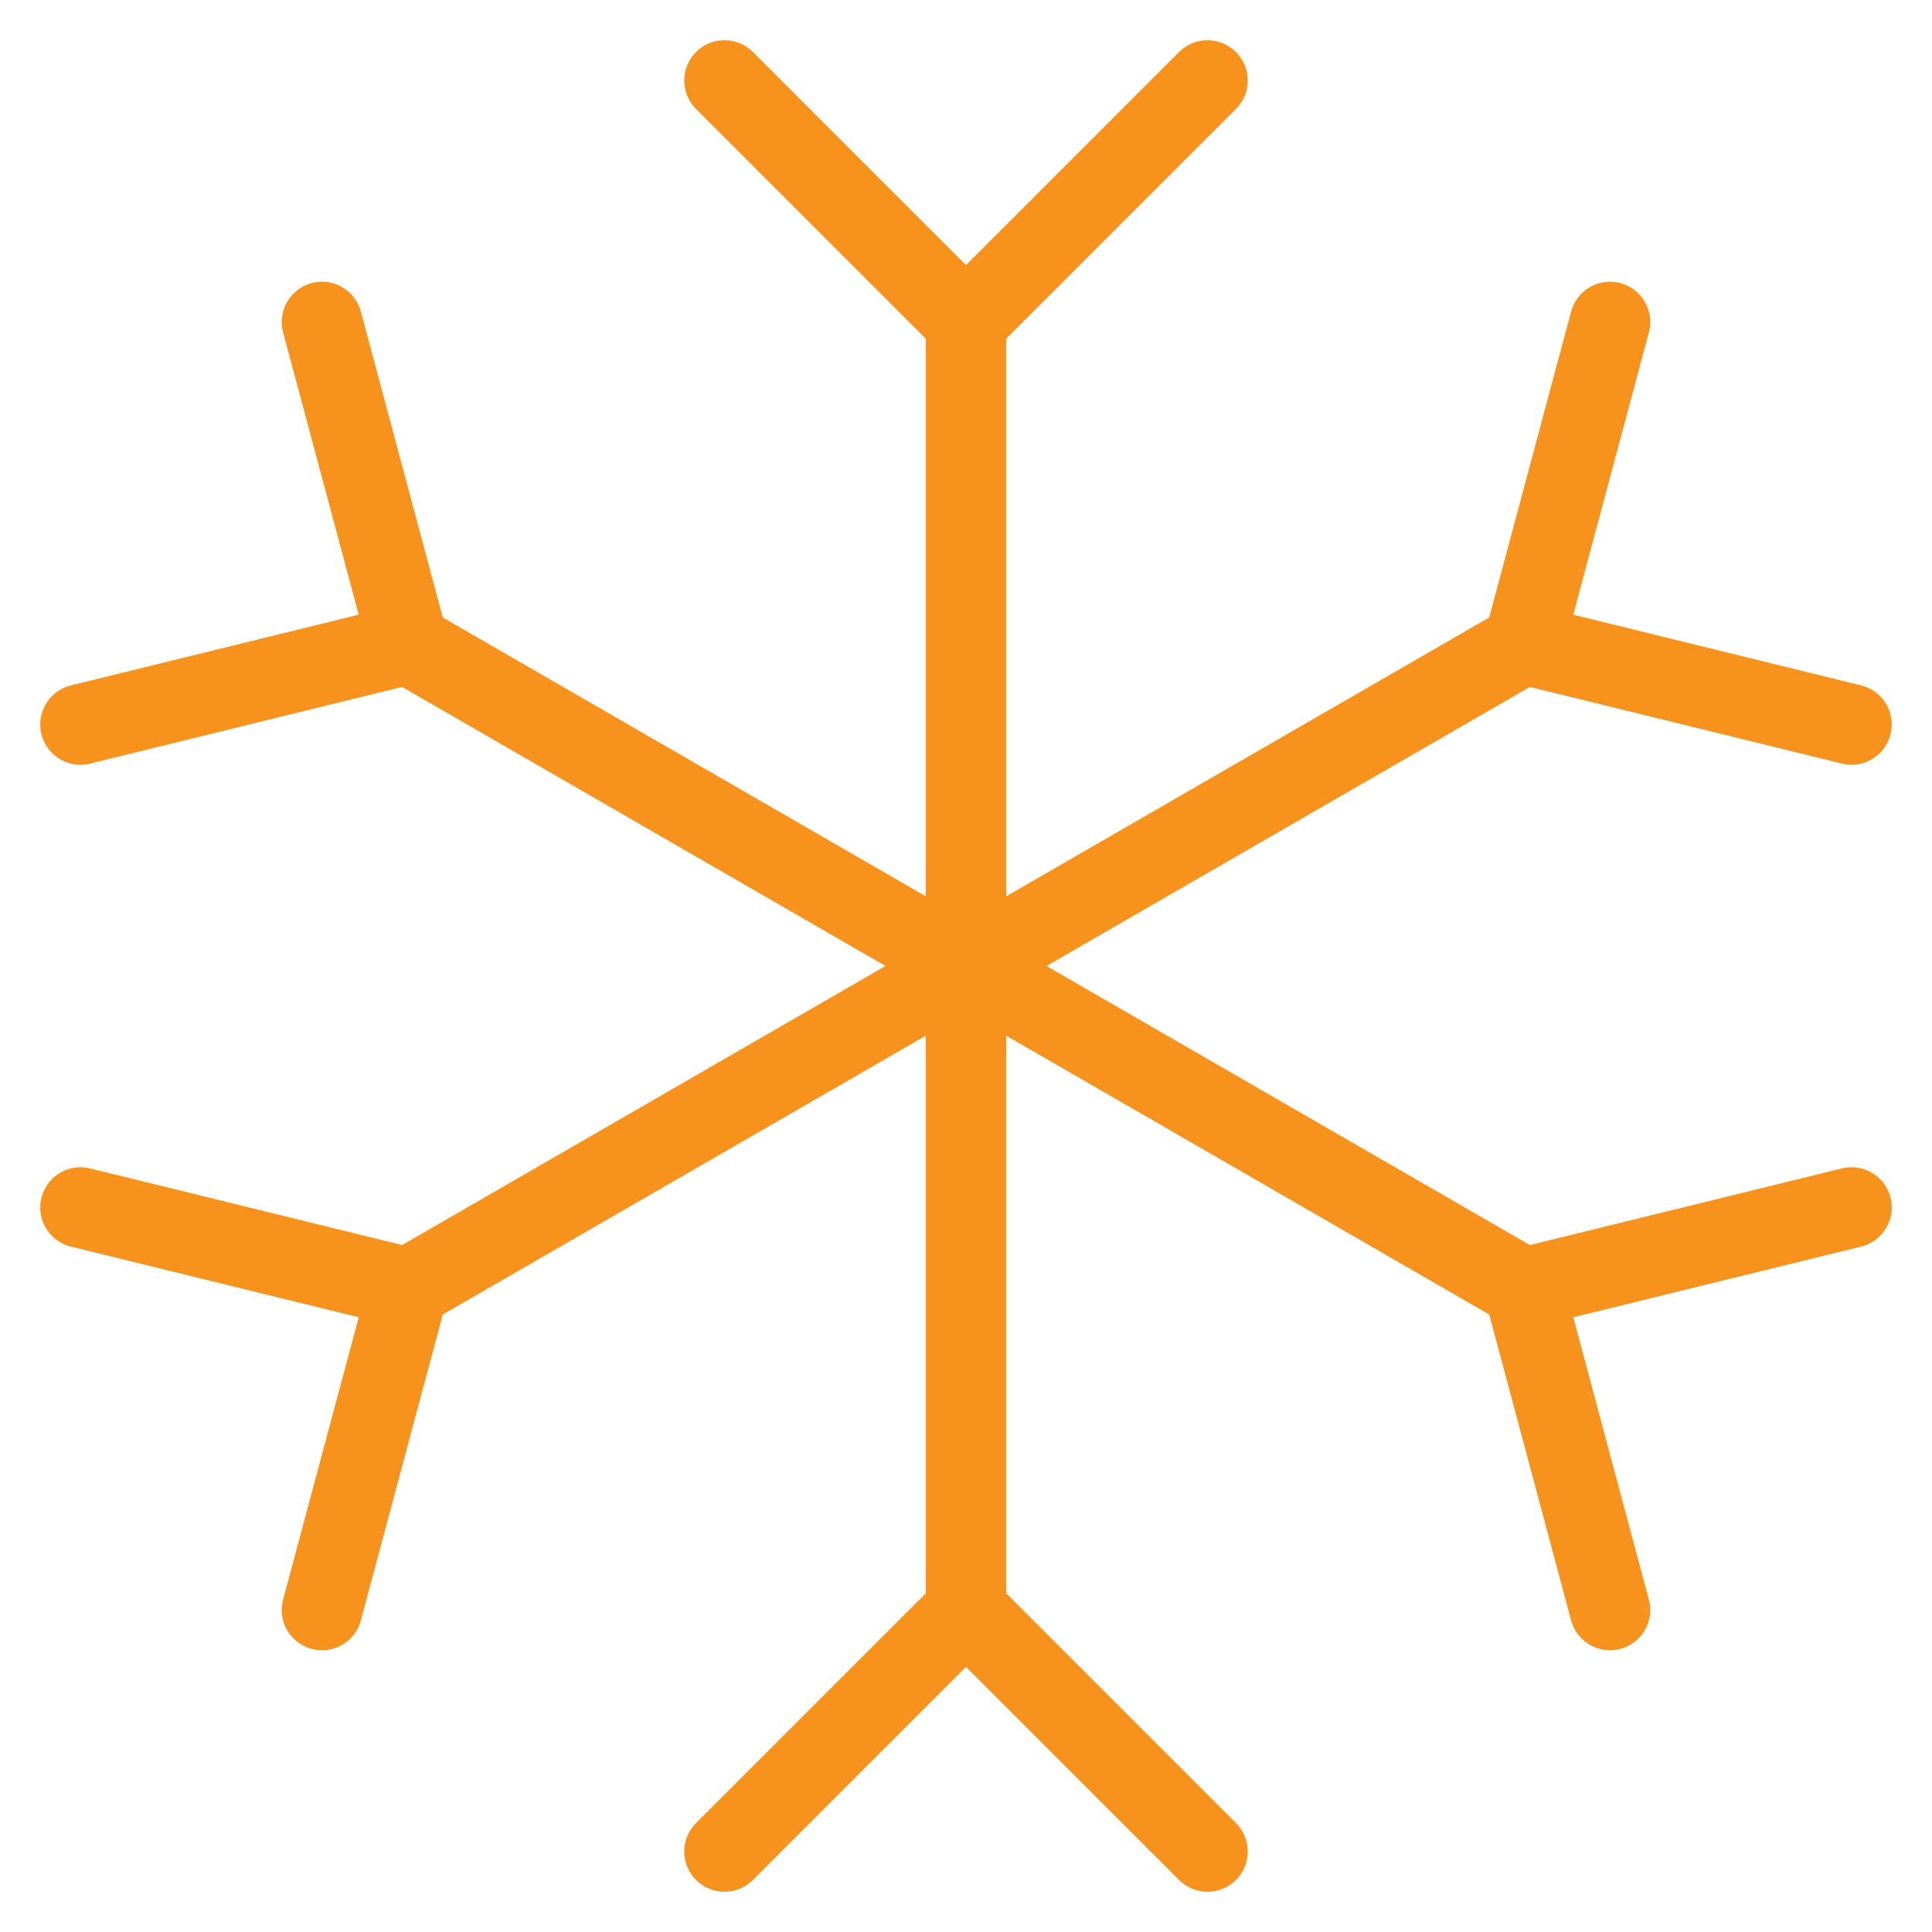
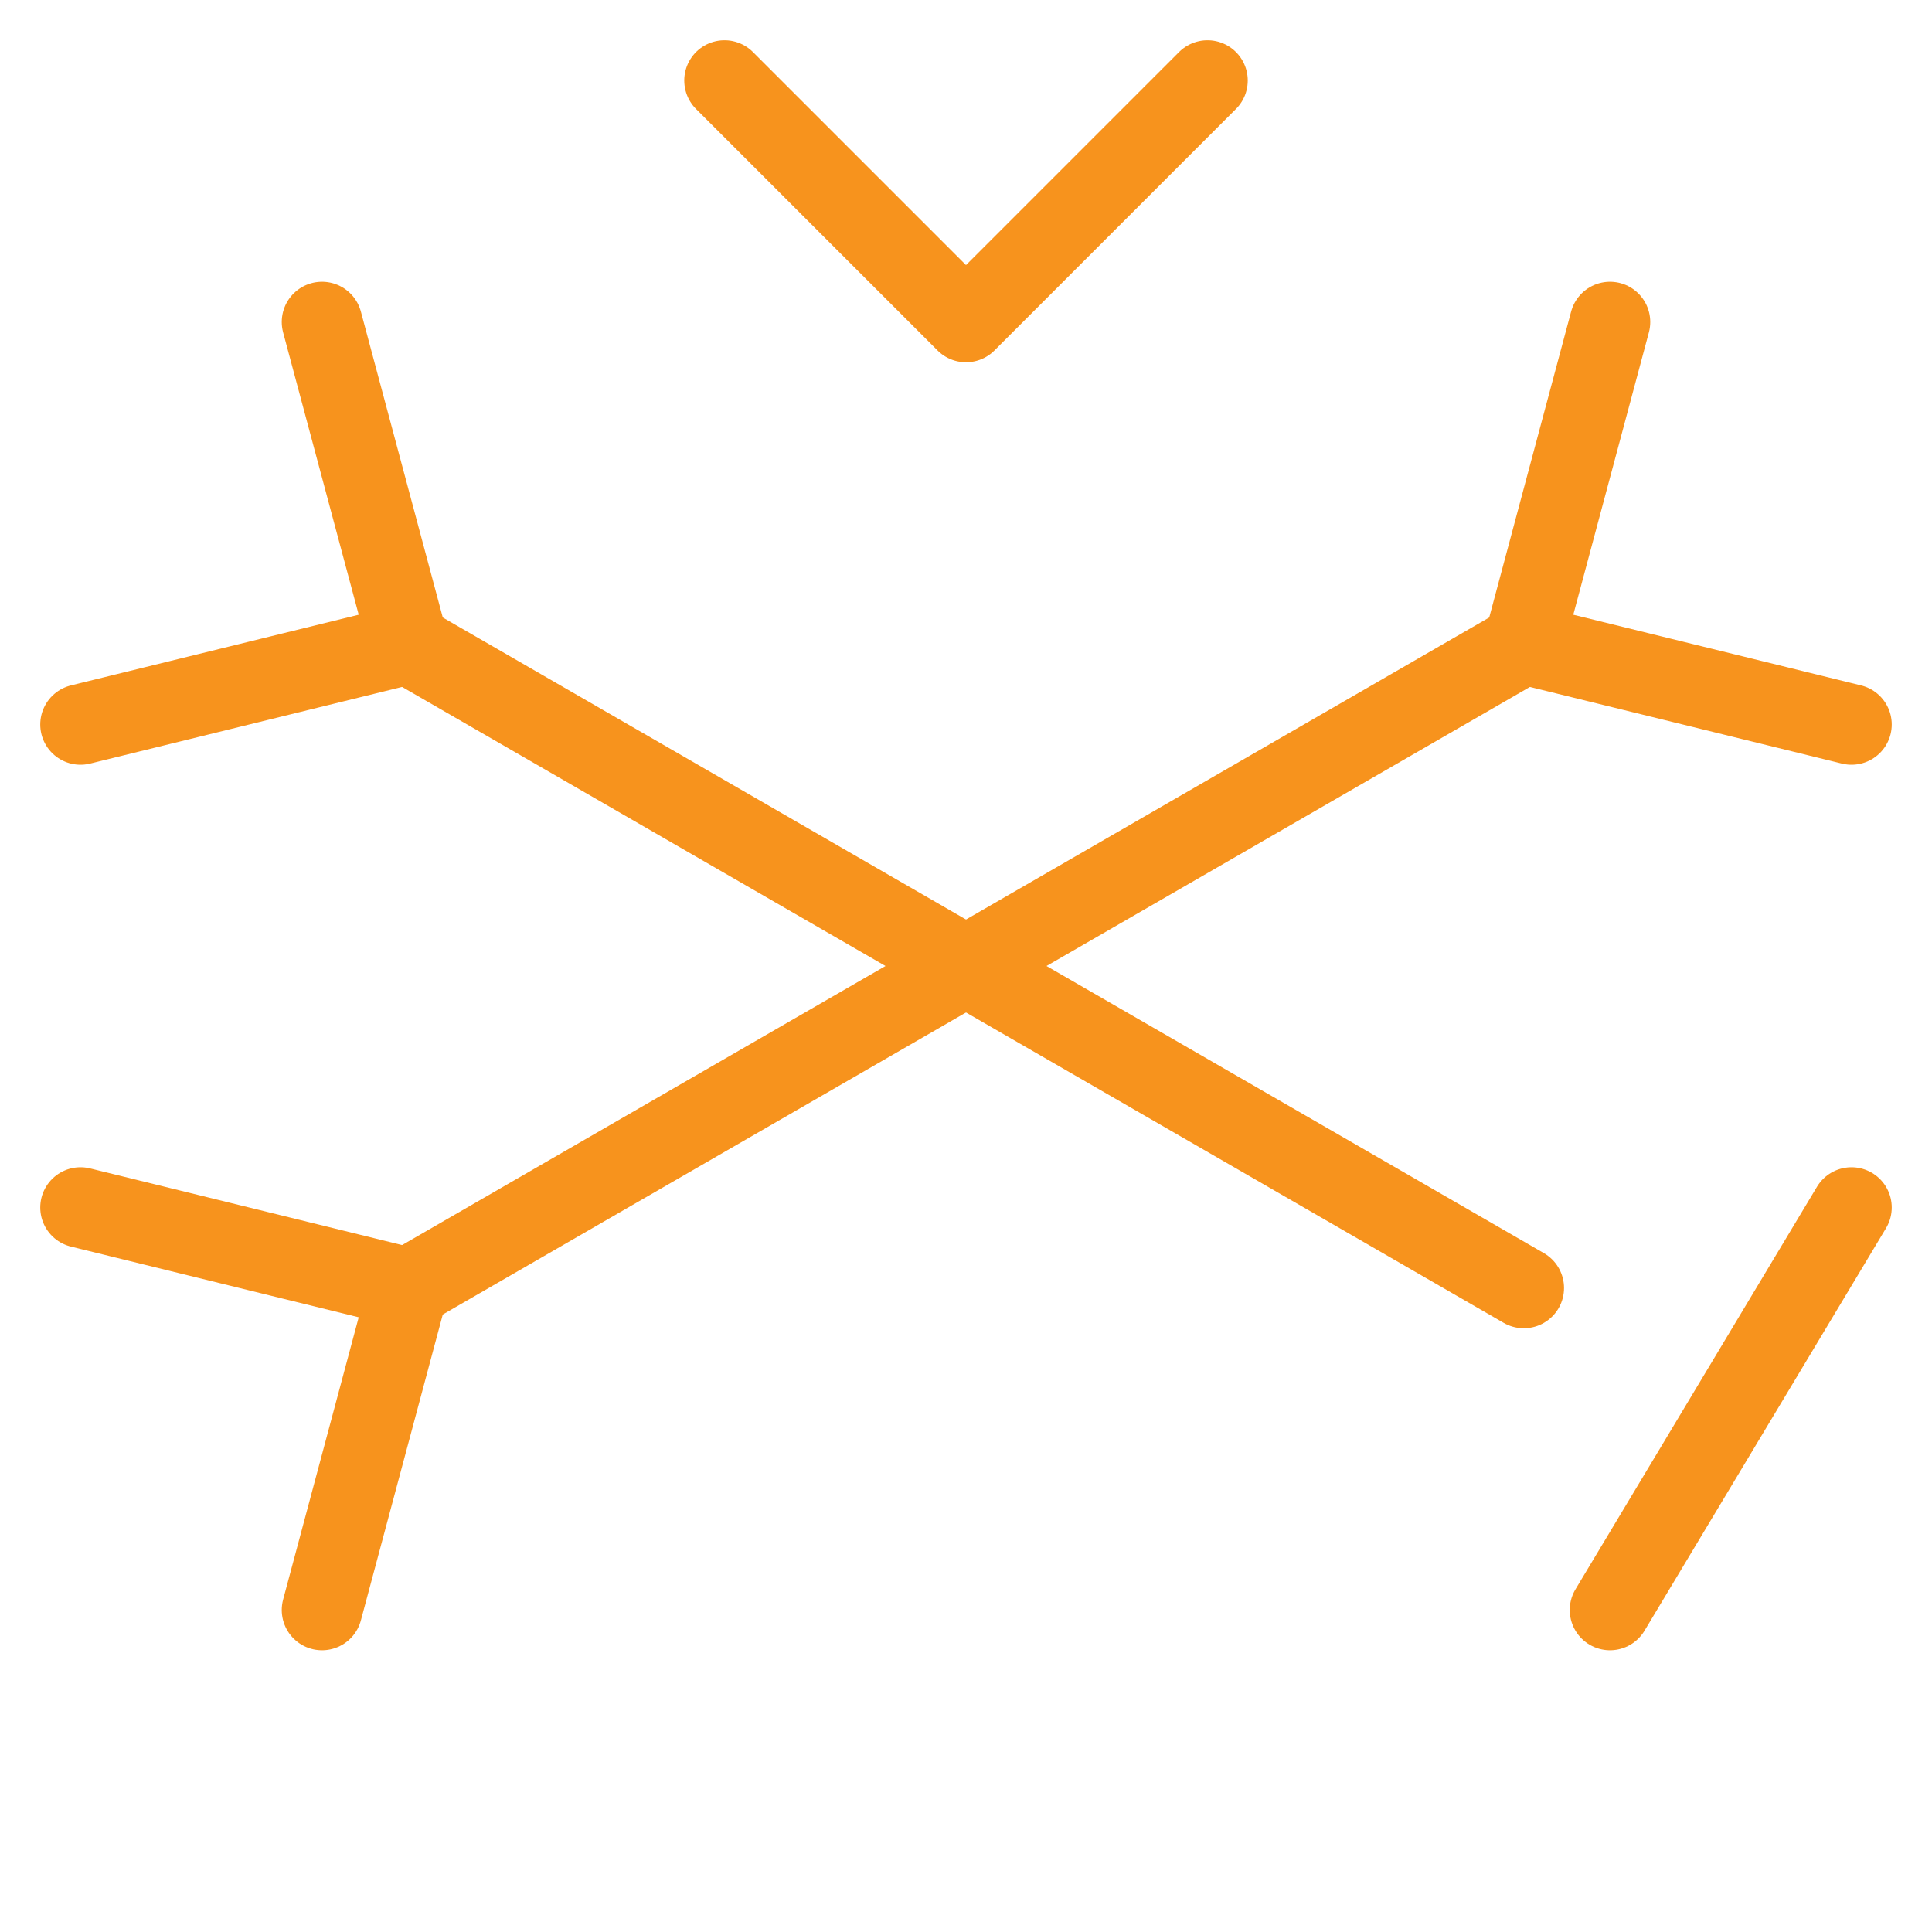
<svg xmlns="http://www.w3.org/2000/svg" width="24" height="24" viewBox="0 0 24 24" fill="none">
-   <path d="M12 4V20" stroke="#F7931D" stroke-linecap="round" stroke-linejoin="round" />
  <path d="M9 1L12 4L15 1" stroke="#F7931D" stroke-linecap="round" stroke-linejoin="round" />
-   <path d="M9 23L12 20L15 23" stroke="#F7931D" stroke-linecap="round" stroke-linejoin="round" />
  <path d="M5.071 8L18.929 16" stroke="#F7931D" stroke-linecap="round" stroke-linejoin="round" />
  <path d="M1 9L5.071 8L4 4" stroke="#F7931D" stroke-linecap="round" stroke-linejoin="round" />
-   <path d="M20 20L18.929 16L23 15" stroke="#F7931D" stroke-linecap="round" stroke-linejoin="round" />
+   <path d="M20 20L23 15" stroke="#F7931D" stroke-linecap="round" stroke-linejoin="round" />
  <path d="M5.071 16L18.929 8" stroke="#F7931D" stroke-linecap="round" stroke-linejoin="round" />
  <path d="M4 20L5.071 16L1 15" stroke="#F7931D" stroke-linecap="round" stroke-linejoin="round" />
  <path d="M23 9L18.929 8L20 4" stroke="#F7931D" stroke-linecap="round" stroke-linejoin="round" />
</svg>